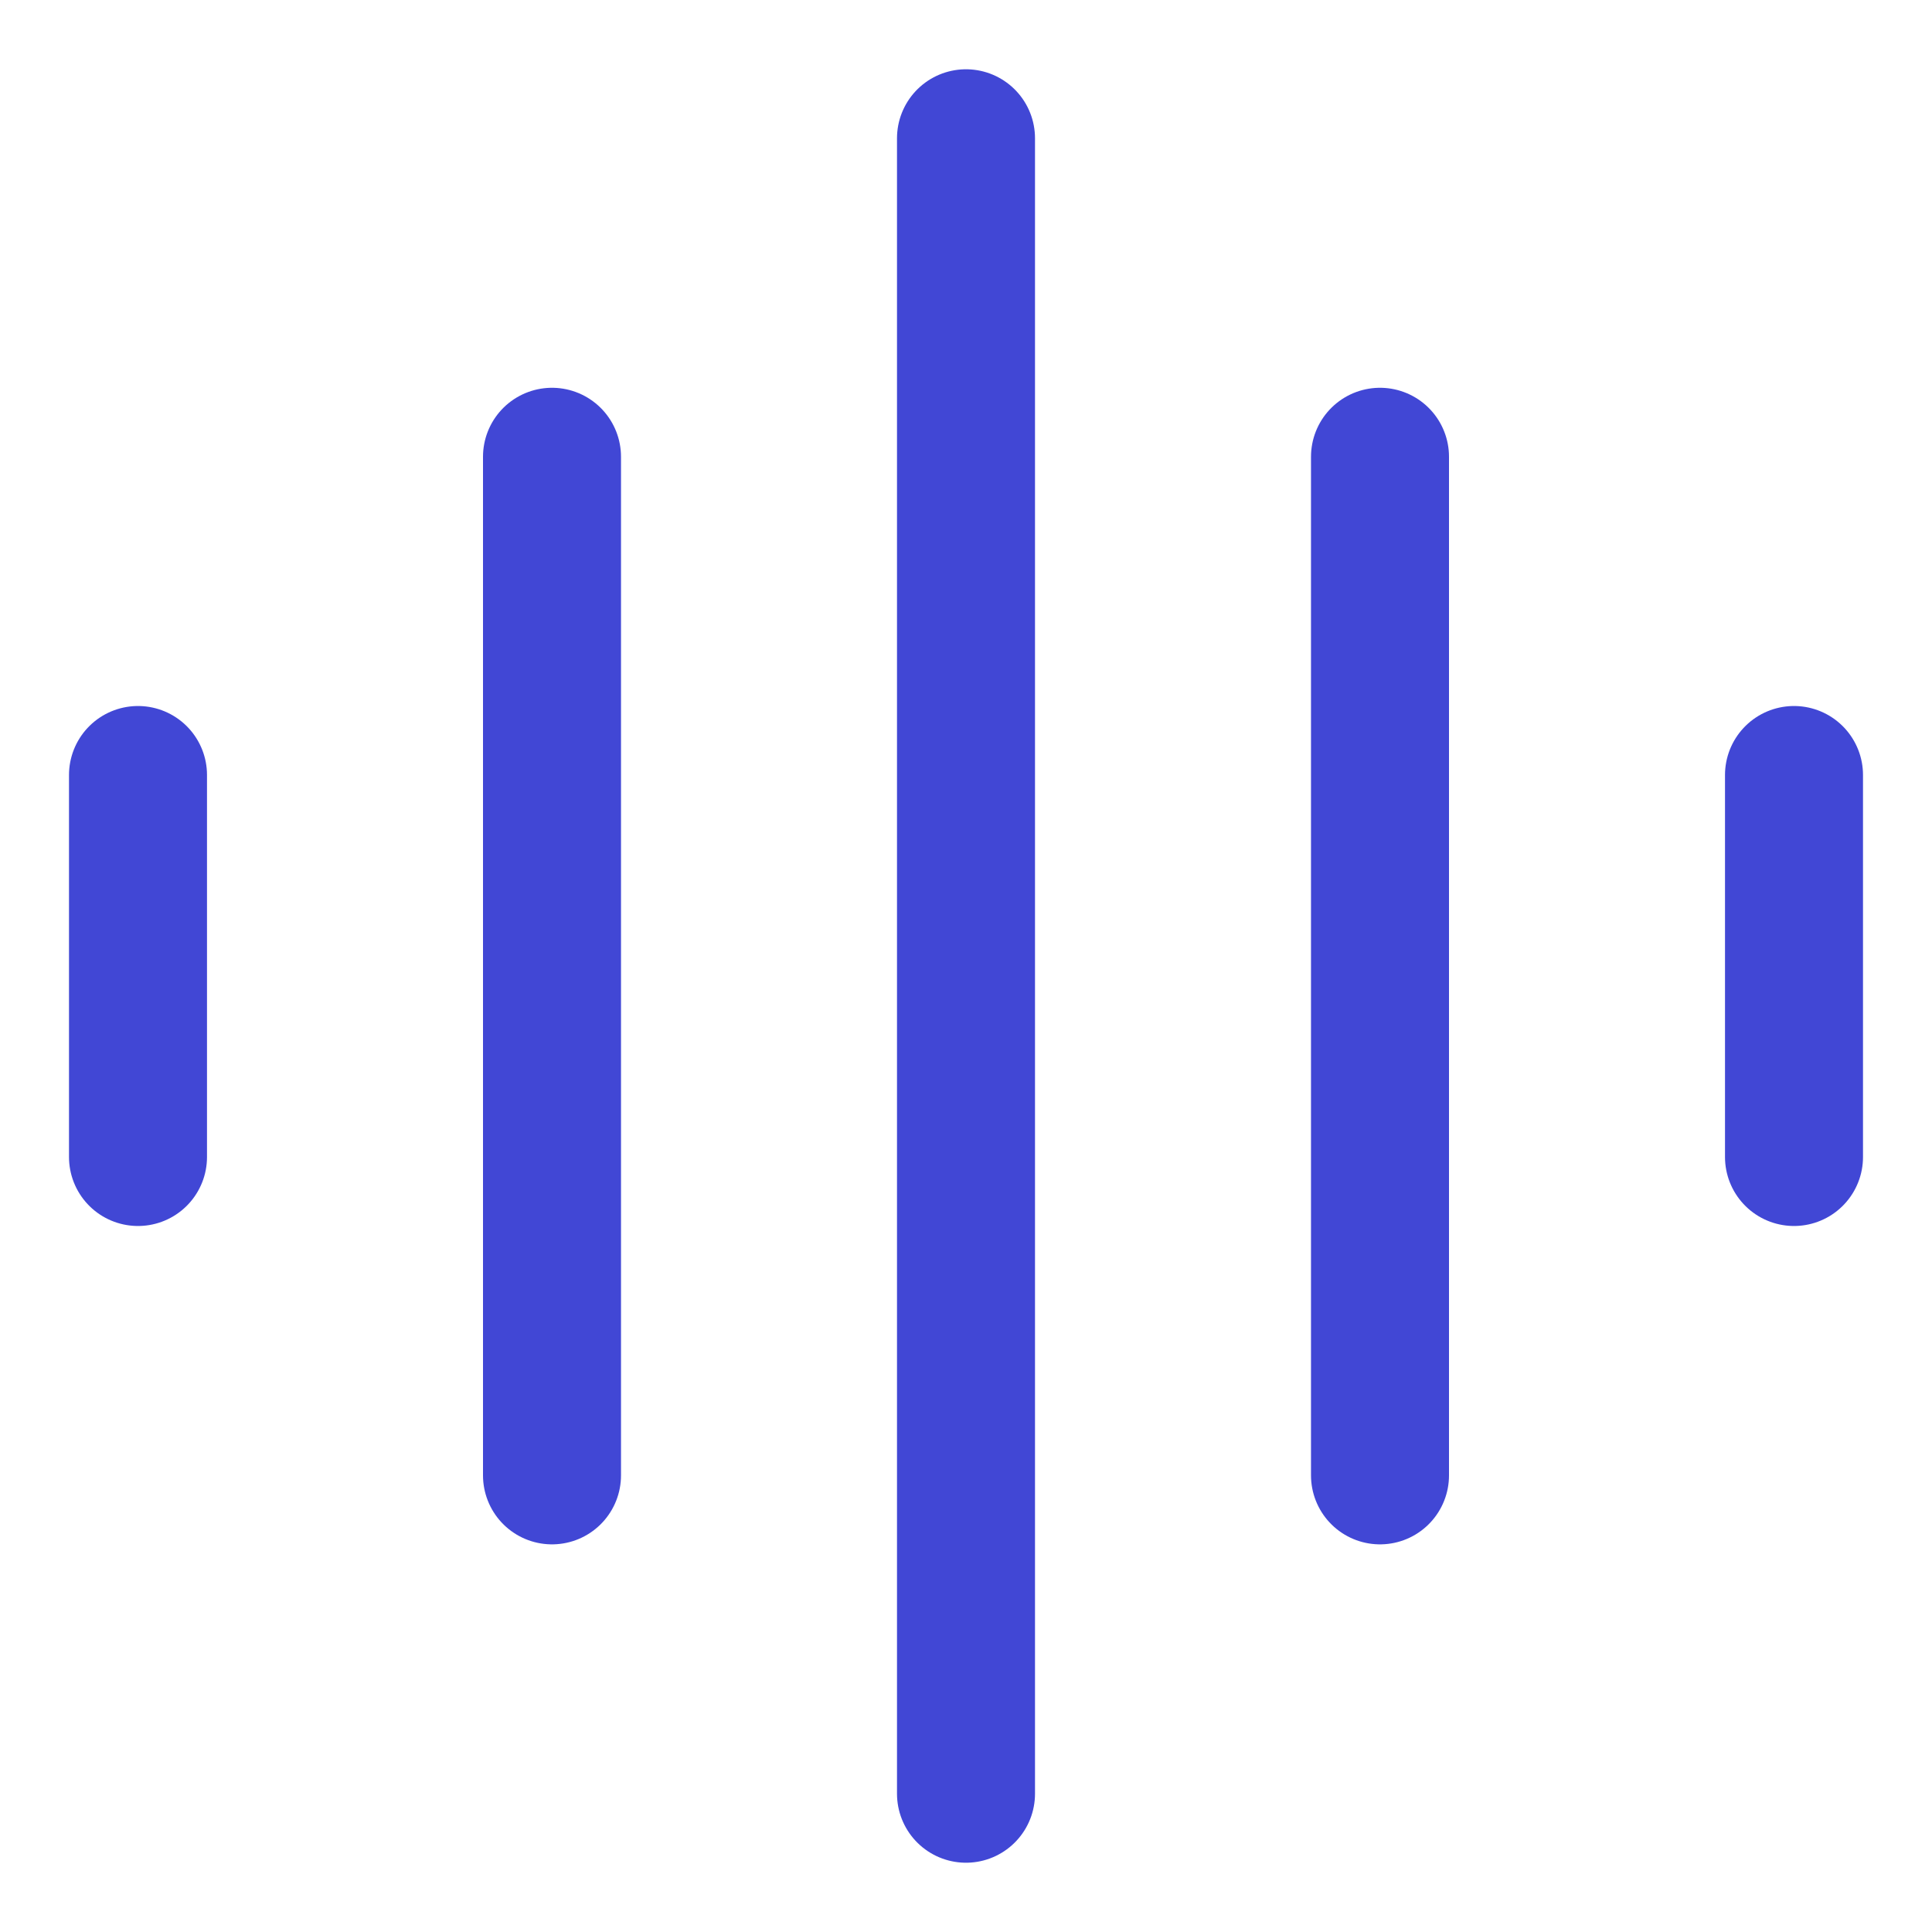
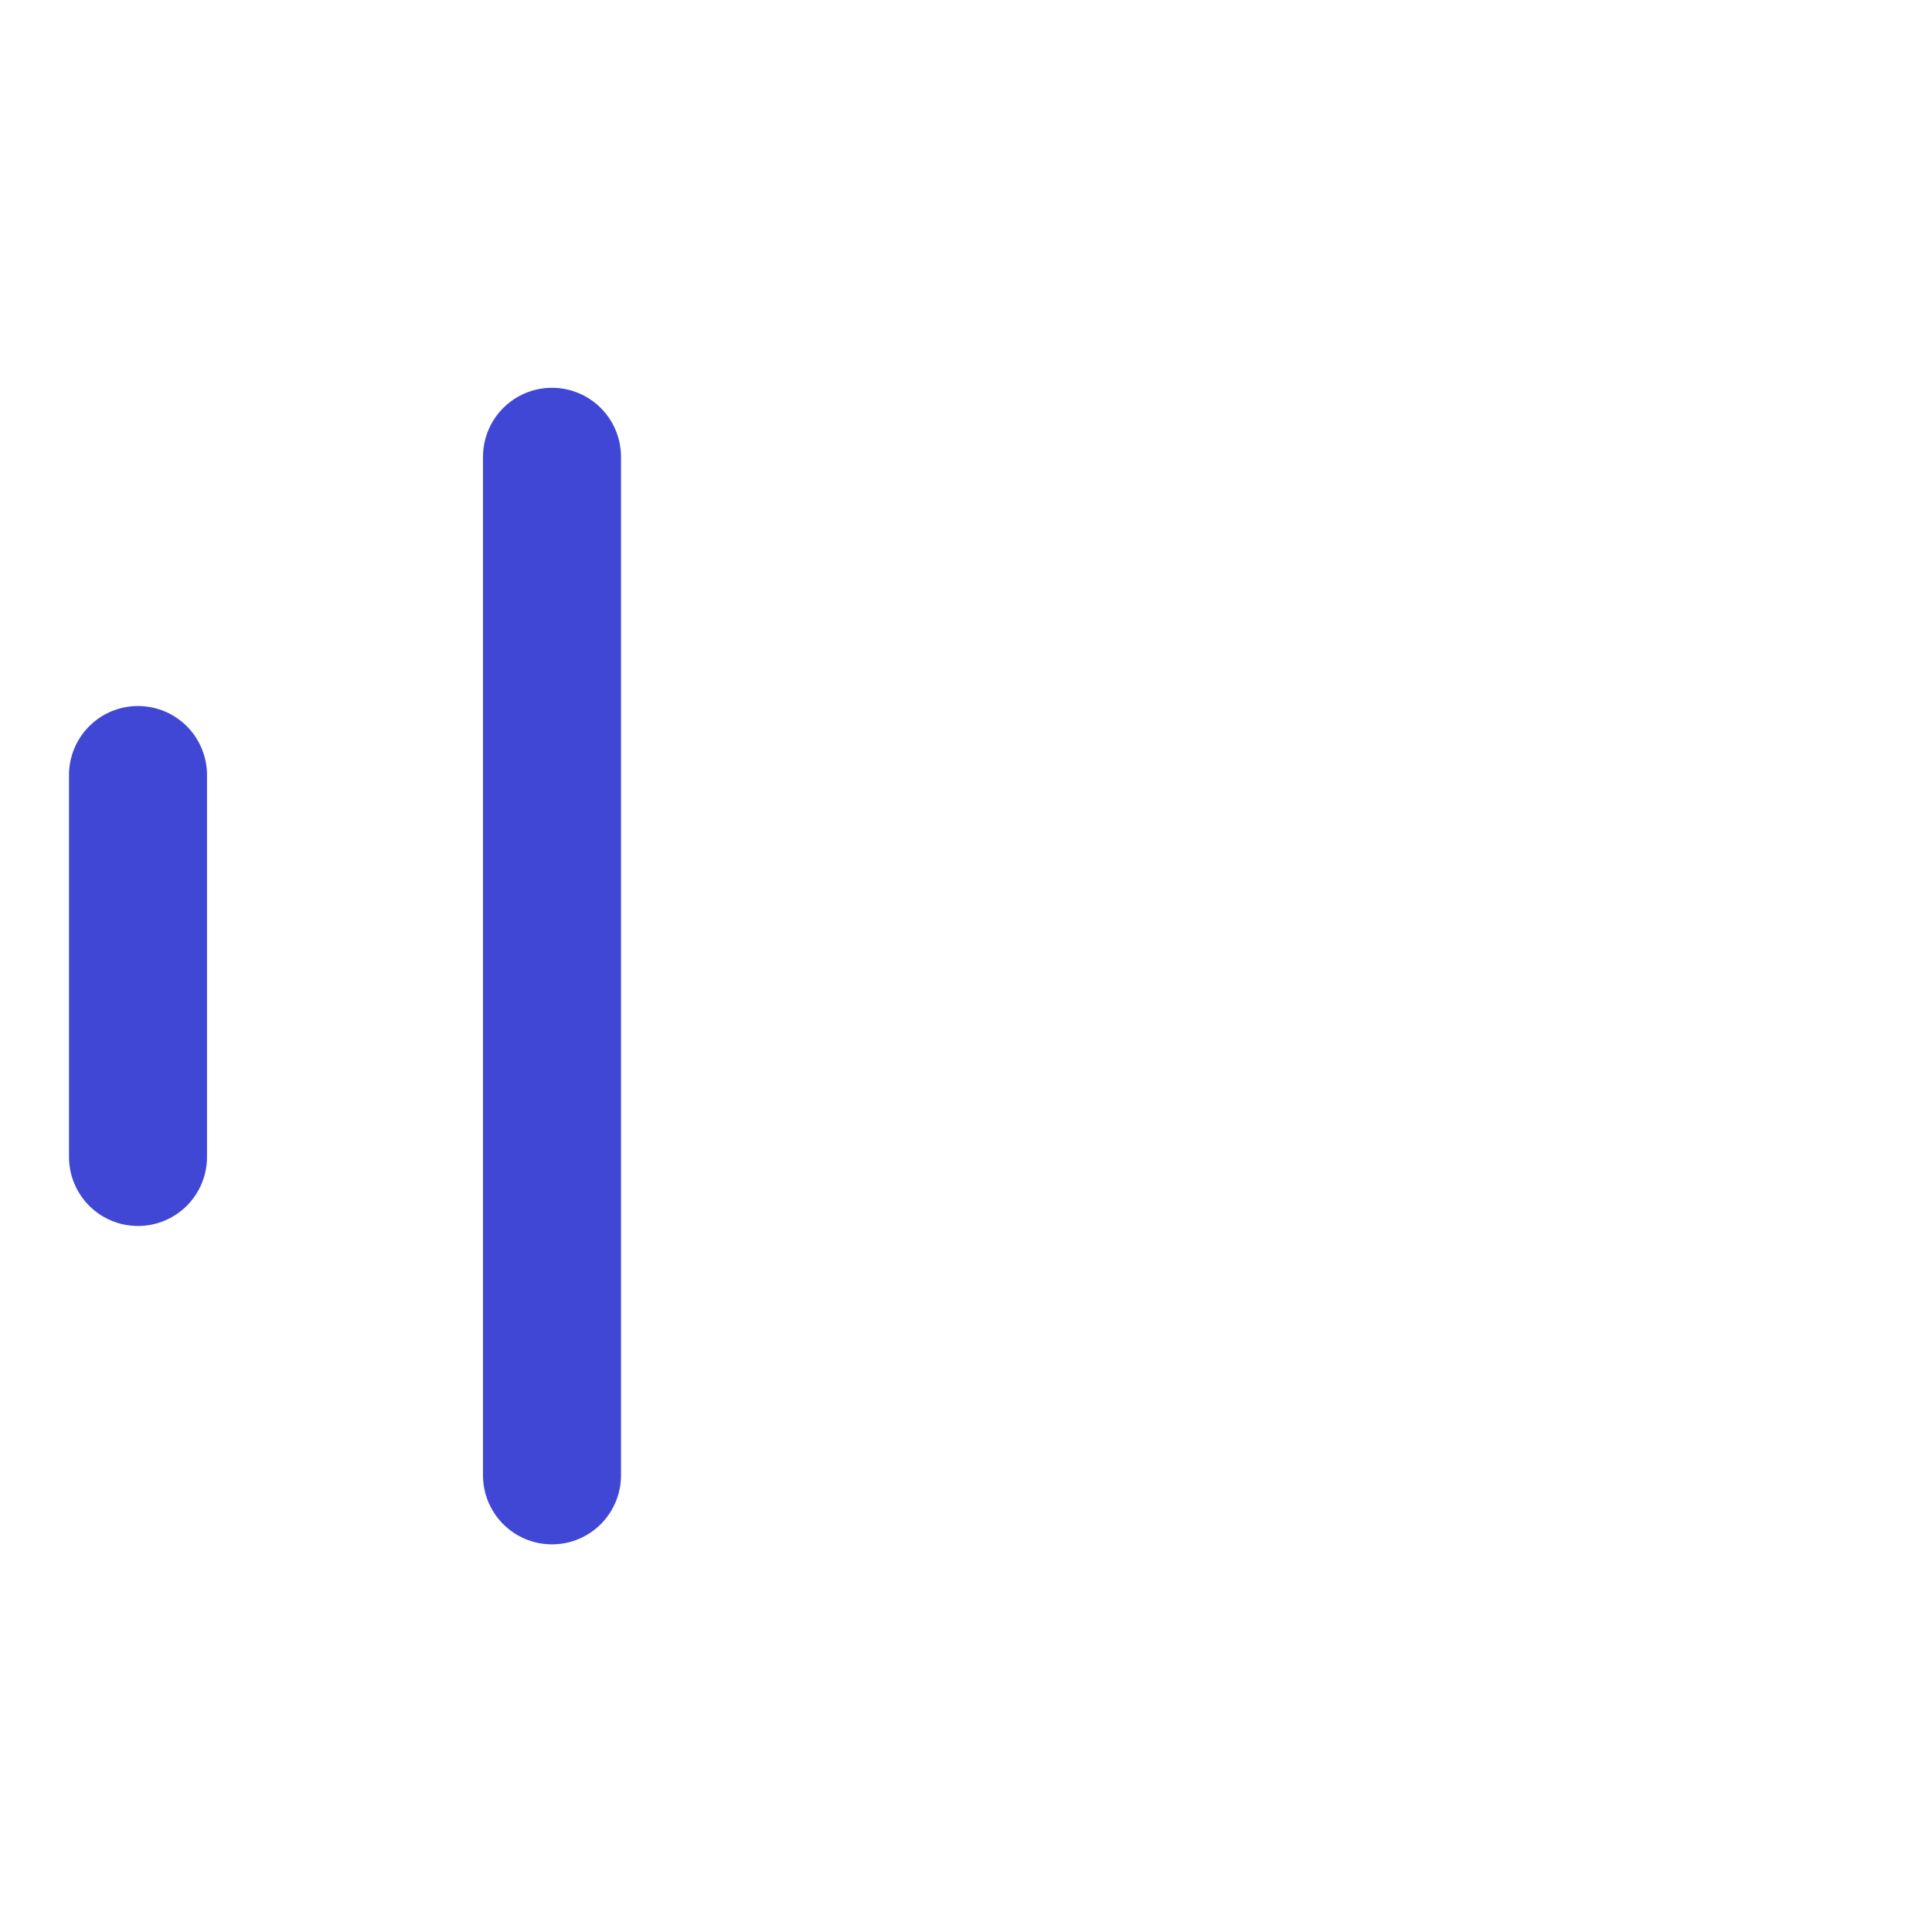
<svg xmlns="http://www.w3.org/2000/svg" width="1em" height="1em" viewBox="0 0 14 14">
-   <path fill="none" stroke="#4147d5" stroke-linecap="round" stroke-linejoin="round" d="M1 5.616v2.768M4 3.31v7.381m3-9.689v11.996m3-9.688v7.381m3-5.075v2.768" />
+   <path fill="none" stroke="#4147d5" stroke-linecap="round" stroke-linejoin="round" d="M1 5.616v2.768M4 3.31v7.381m3-9.689m3-9.688v7.381m3-5.075v2.768" />
</svg>